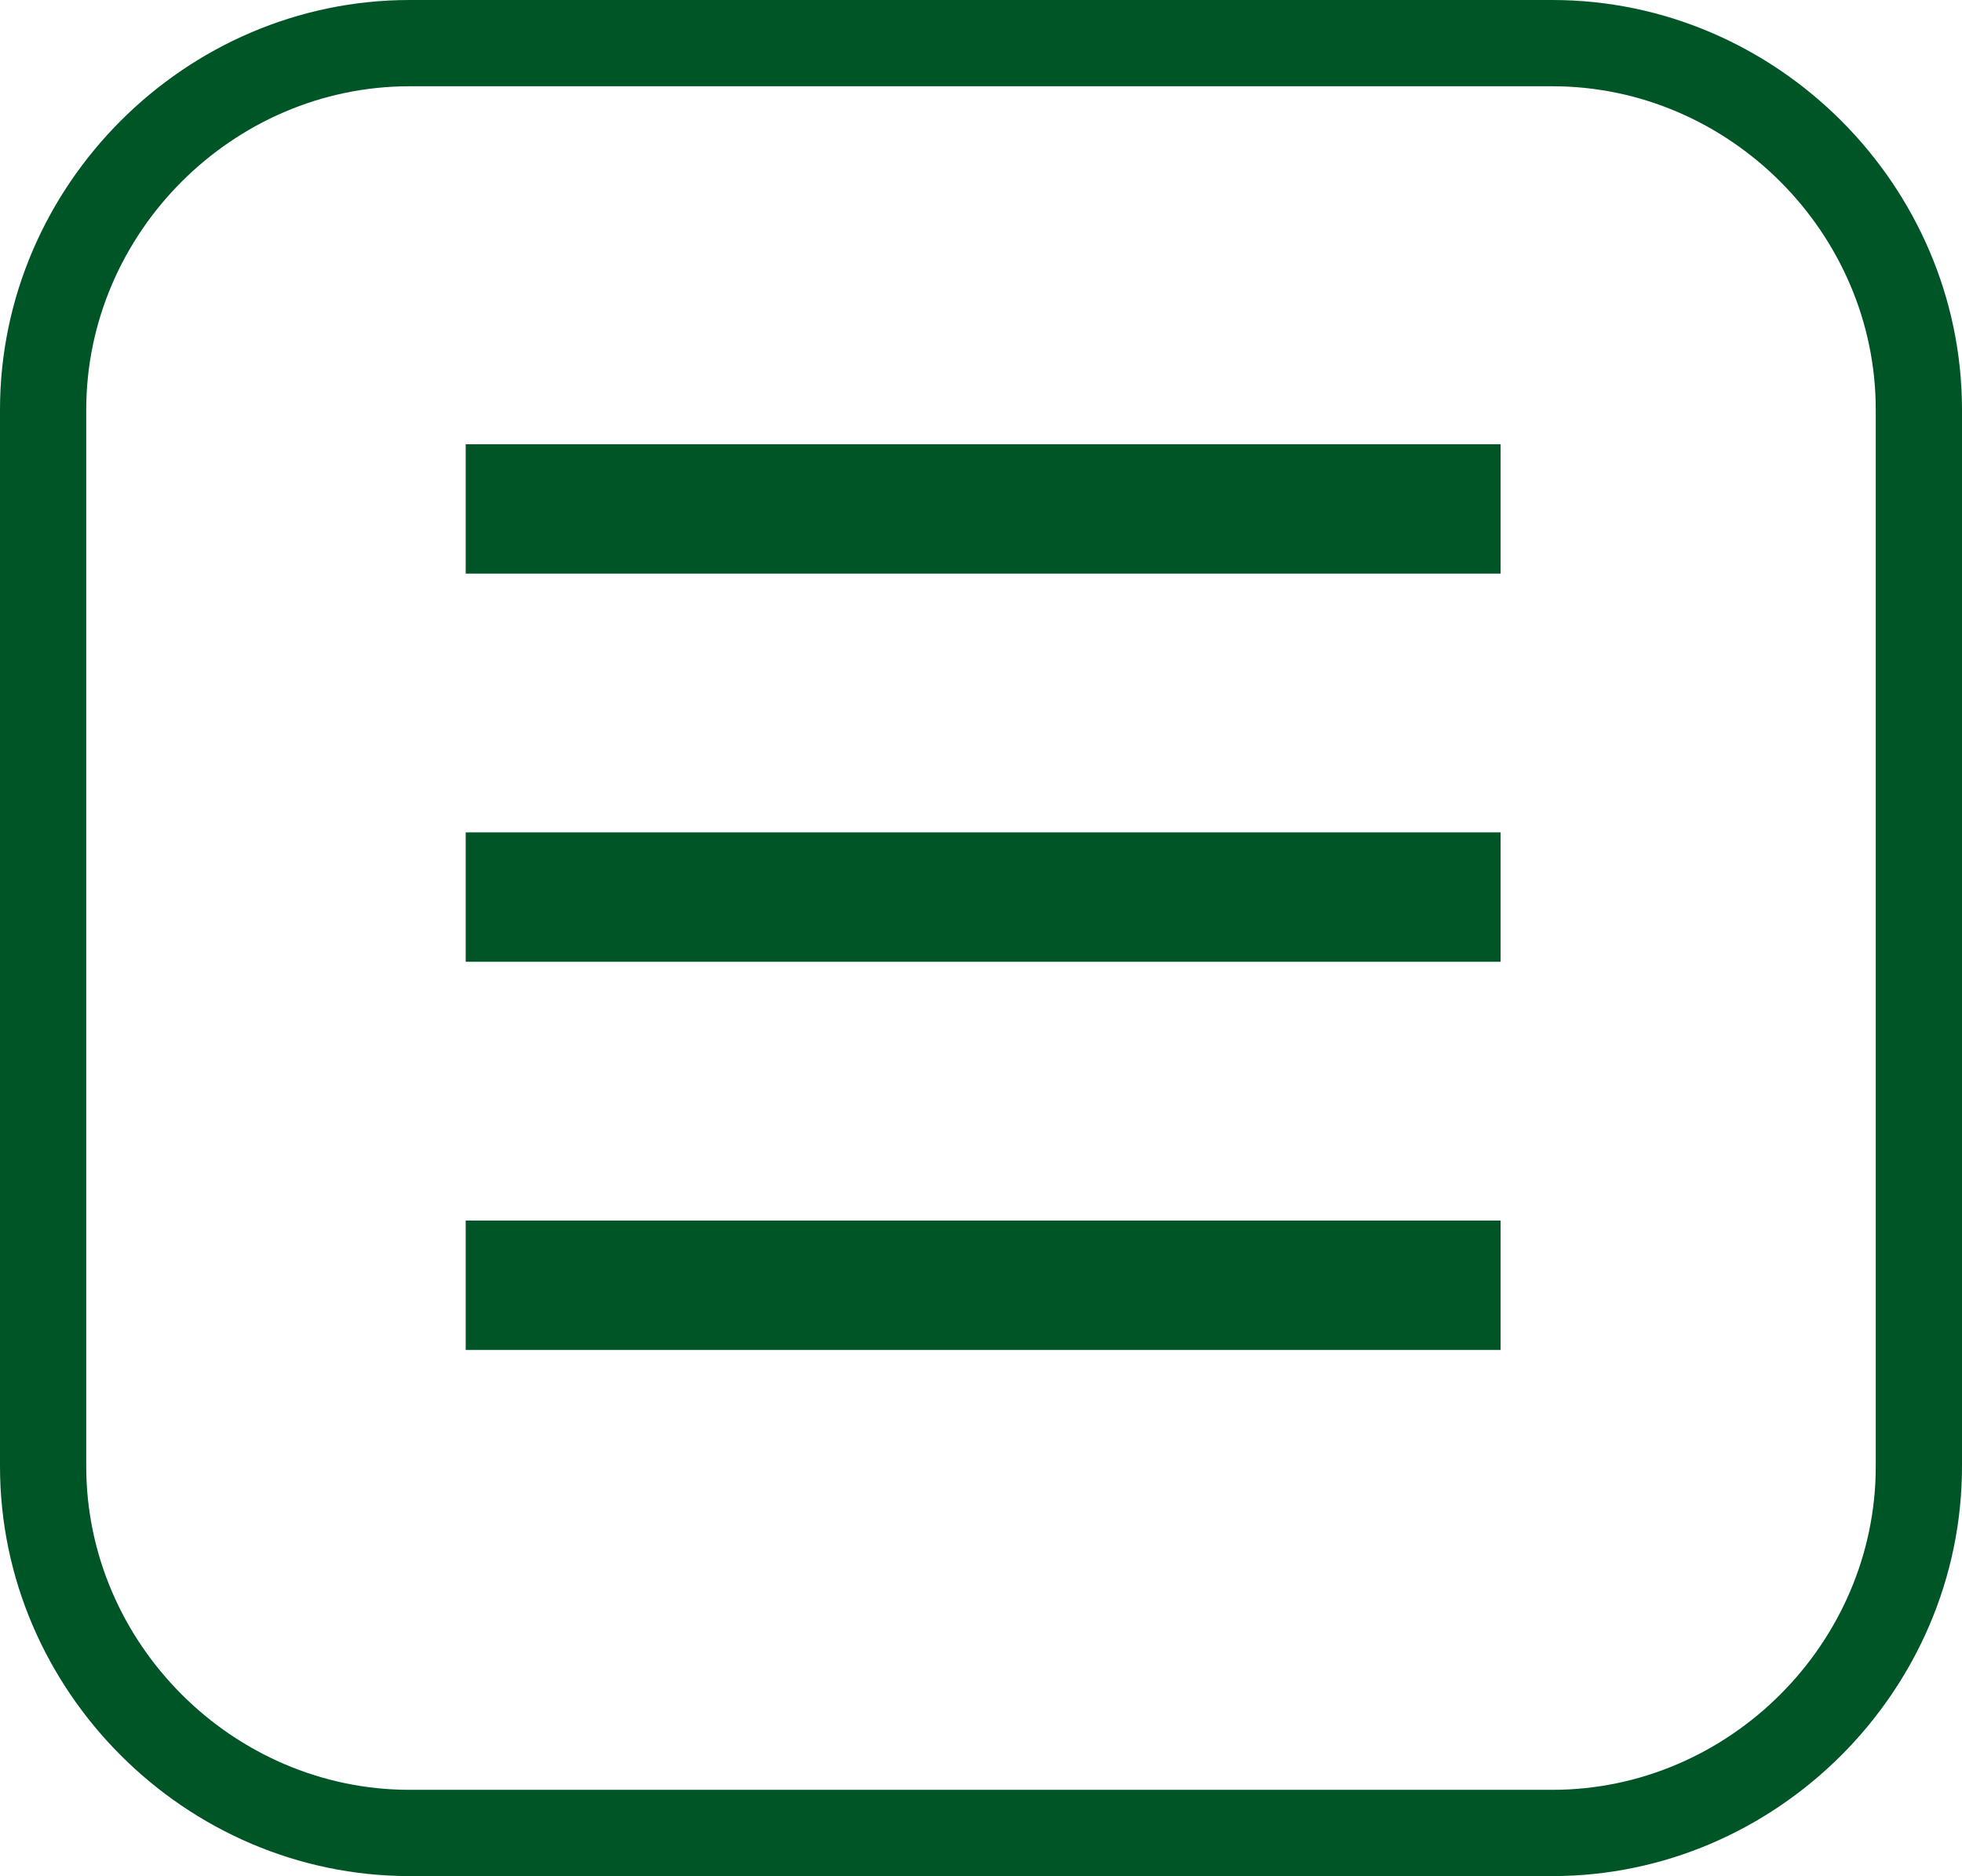
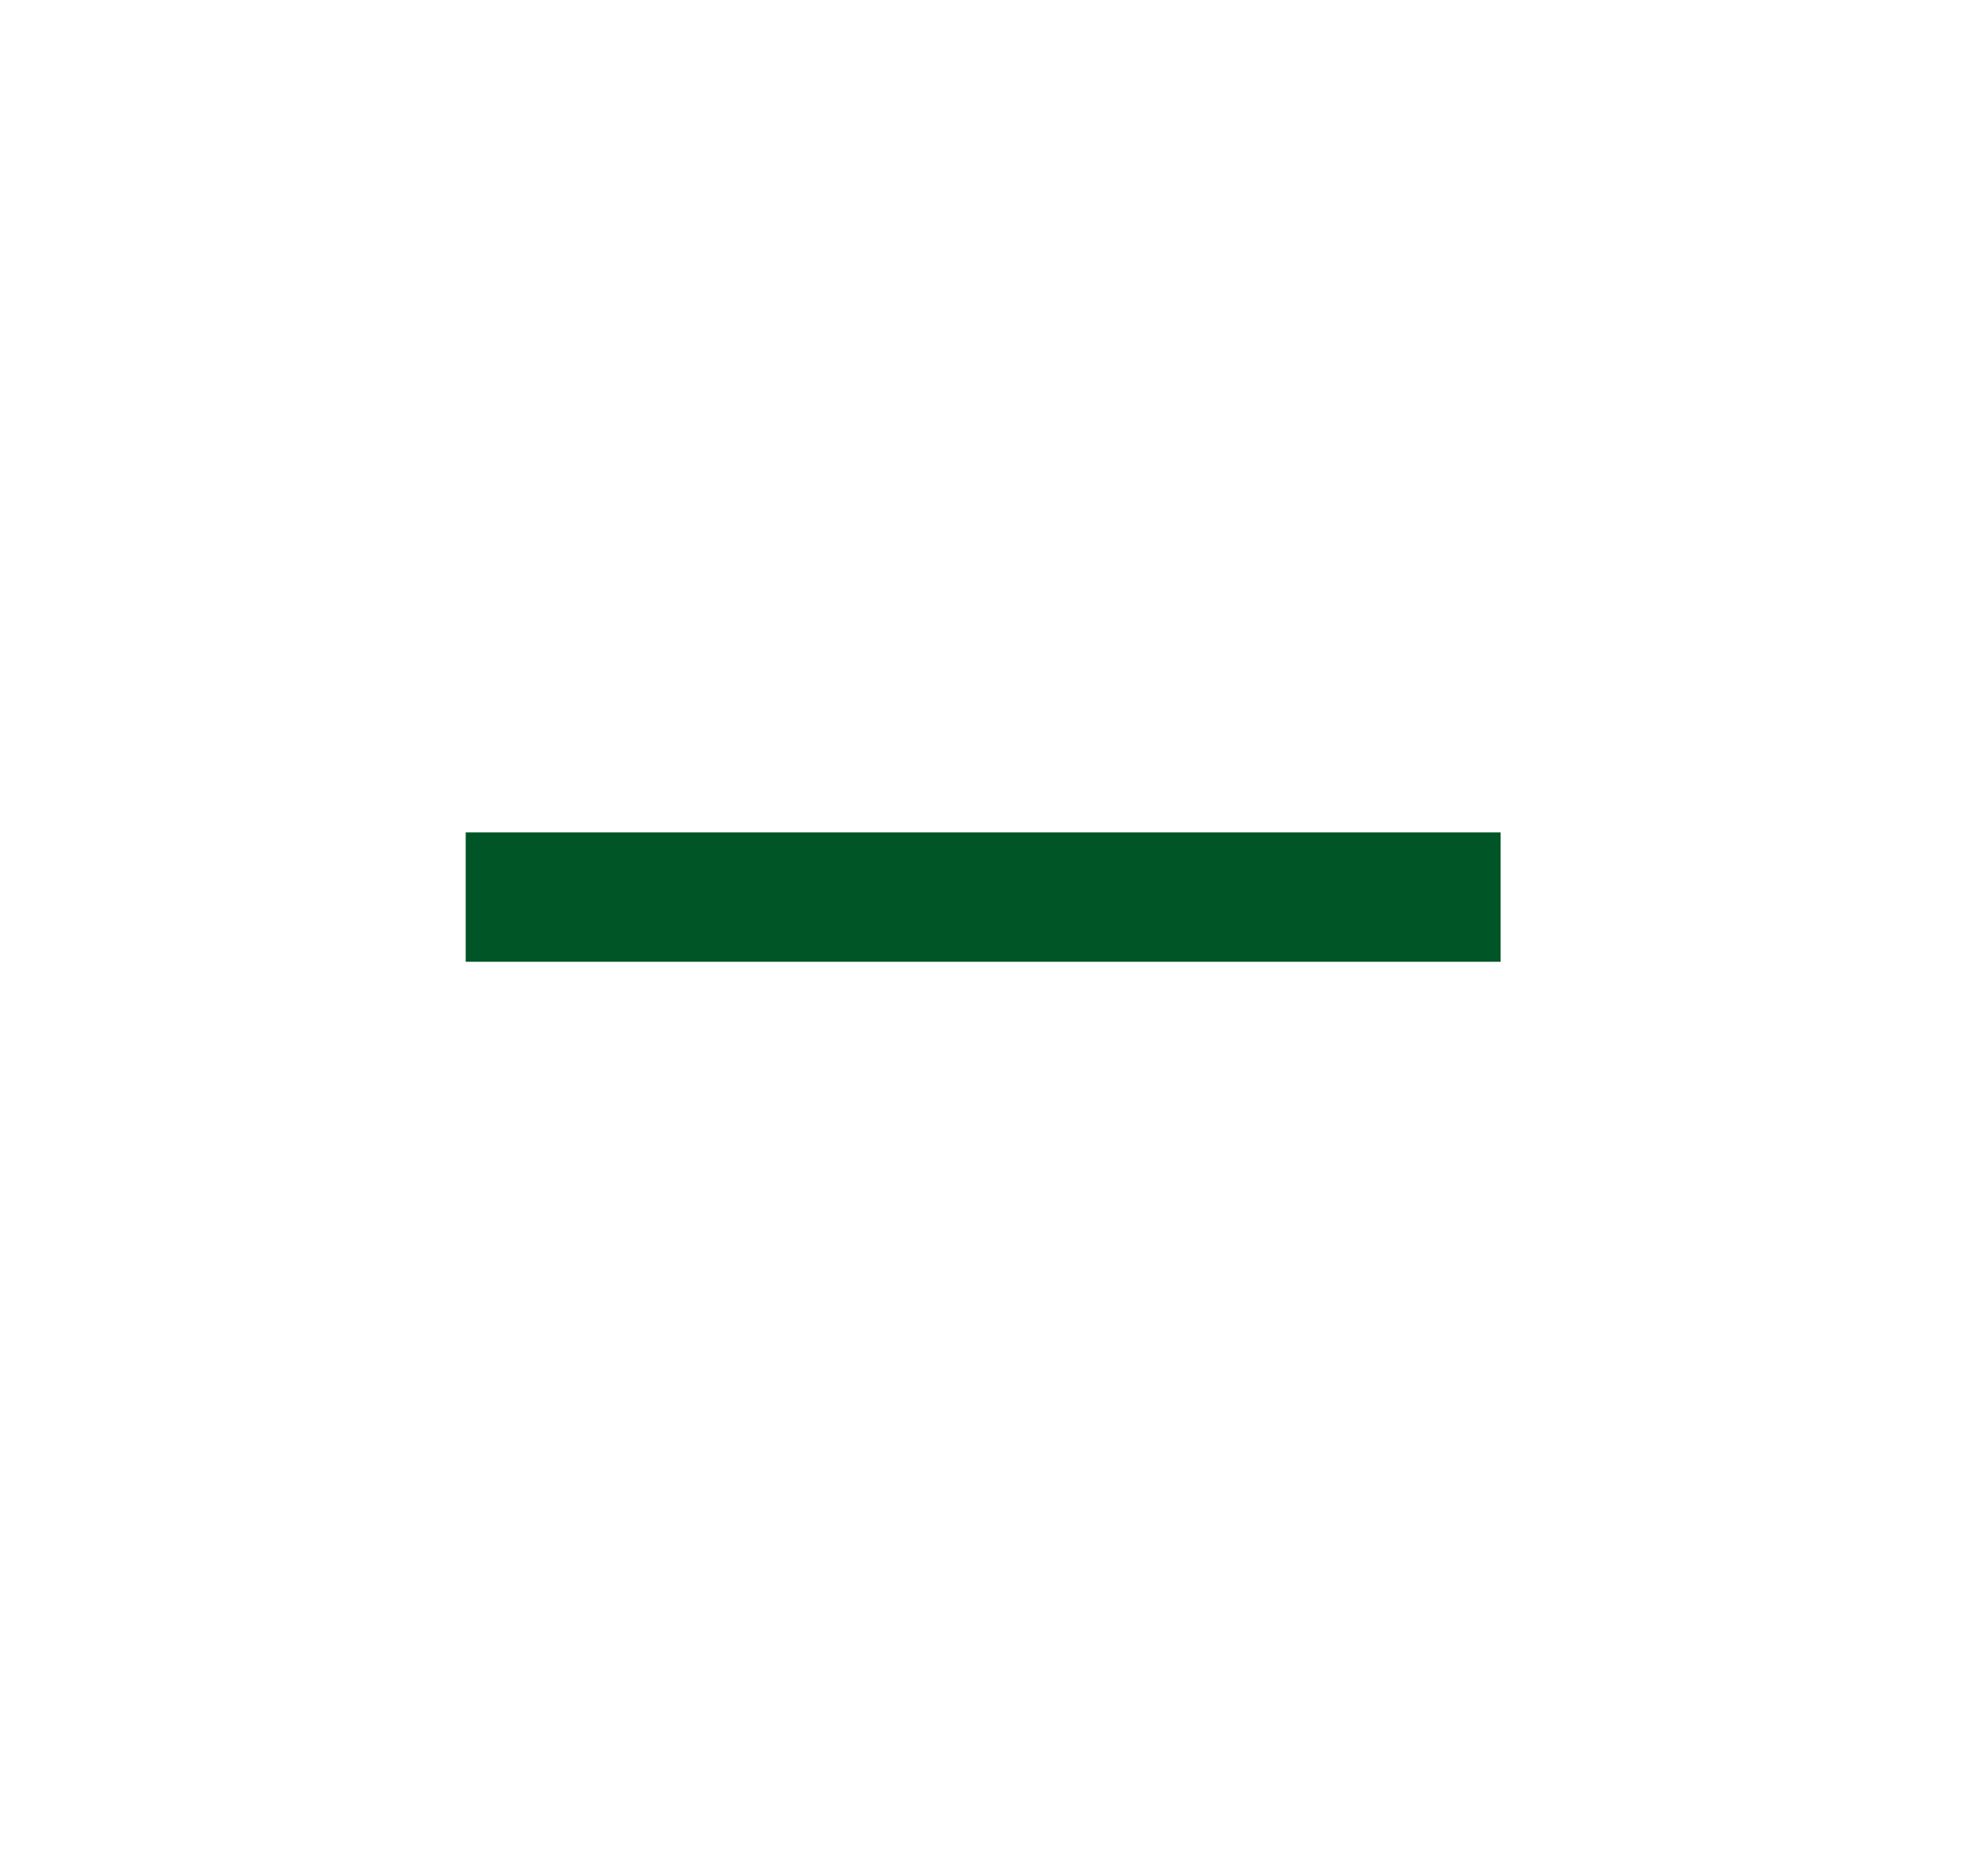
<svg xmlns="http://www.w3.org/2000/svg" version="1.1" id="圖層_1" x="0px" y="0px" viewBox="0 0 45.5 43.5" style="enable-background:new 0 0 45.5 43.5;" xml:space="preserve">
  <style type="text/css">
	.st0{fill:#005527;}
	.st1{fill:none;stroke:#005527;stroke-width:3;stroke-miterlimit:10;}
</style>
  <title>toggler</title>
  <g id="圖層_2_1_">
    <g id="test">
-       <path class="st0" d="M36,43.5H9.5C4.3,43.5,0,39.2,0,34V9.5C0,4.3,4.3,0,9.5,0H36c5.2,0,9.5,4.3,9.5,9.5V34    C45.5,39.2,41.2,43.5,36,43.5z M9.5,2C5.4,2,2,5.4,2,9.5V34c0,4.1,3.4,7.5,7.5,7.5H36c4.1,0,7.5-3.4,7.5-7.5c0,0,0,0,0,0V9.5    C43.5,5.4,40.1,2,36,2H9.5z" />
      <line class="st1" x1="10.8" y1="20.8" x2="34.8" y2="20.8" />
-       <line class="st1" x1="10.8" y1="11.8" x2="34.8" y2="11.8" />
-       <line class="st1" x1="10.8" y1="29.8" x2="34.8" y2="29.8" />
    </g>
  </g>
</svg>